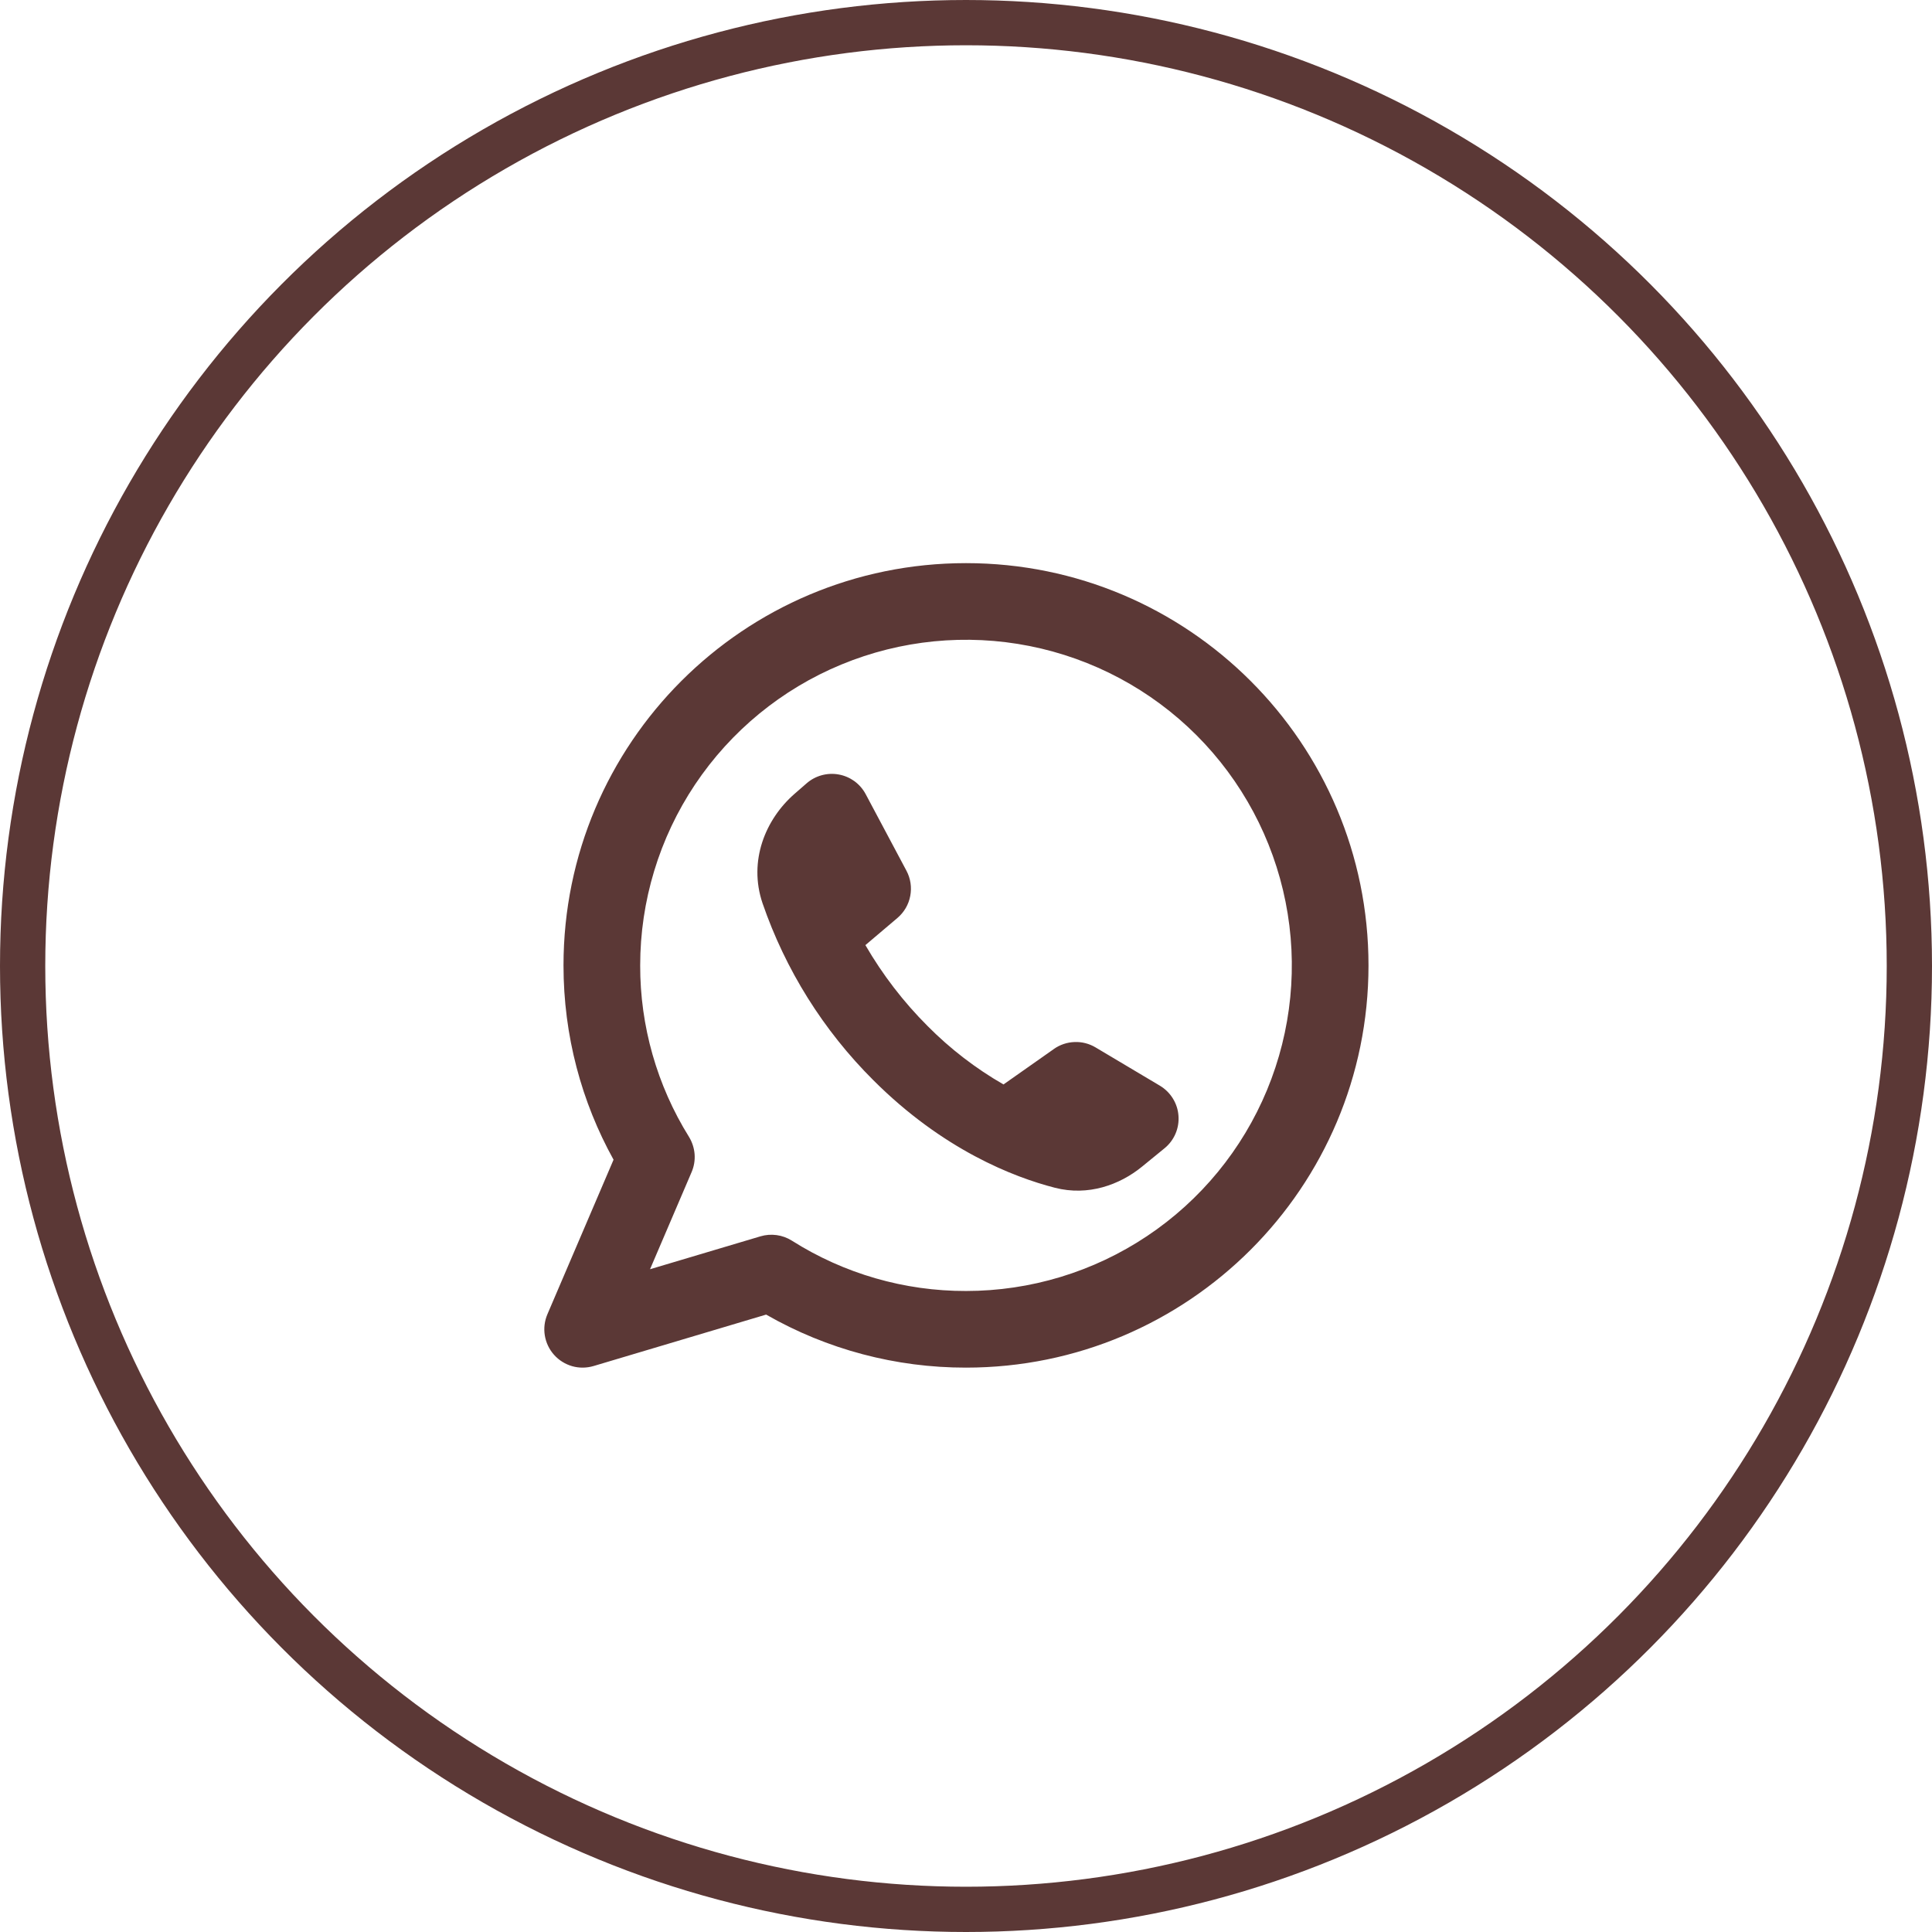
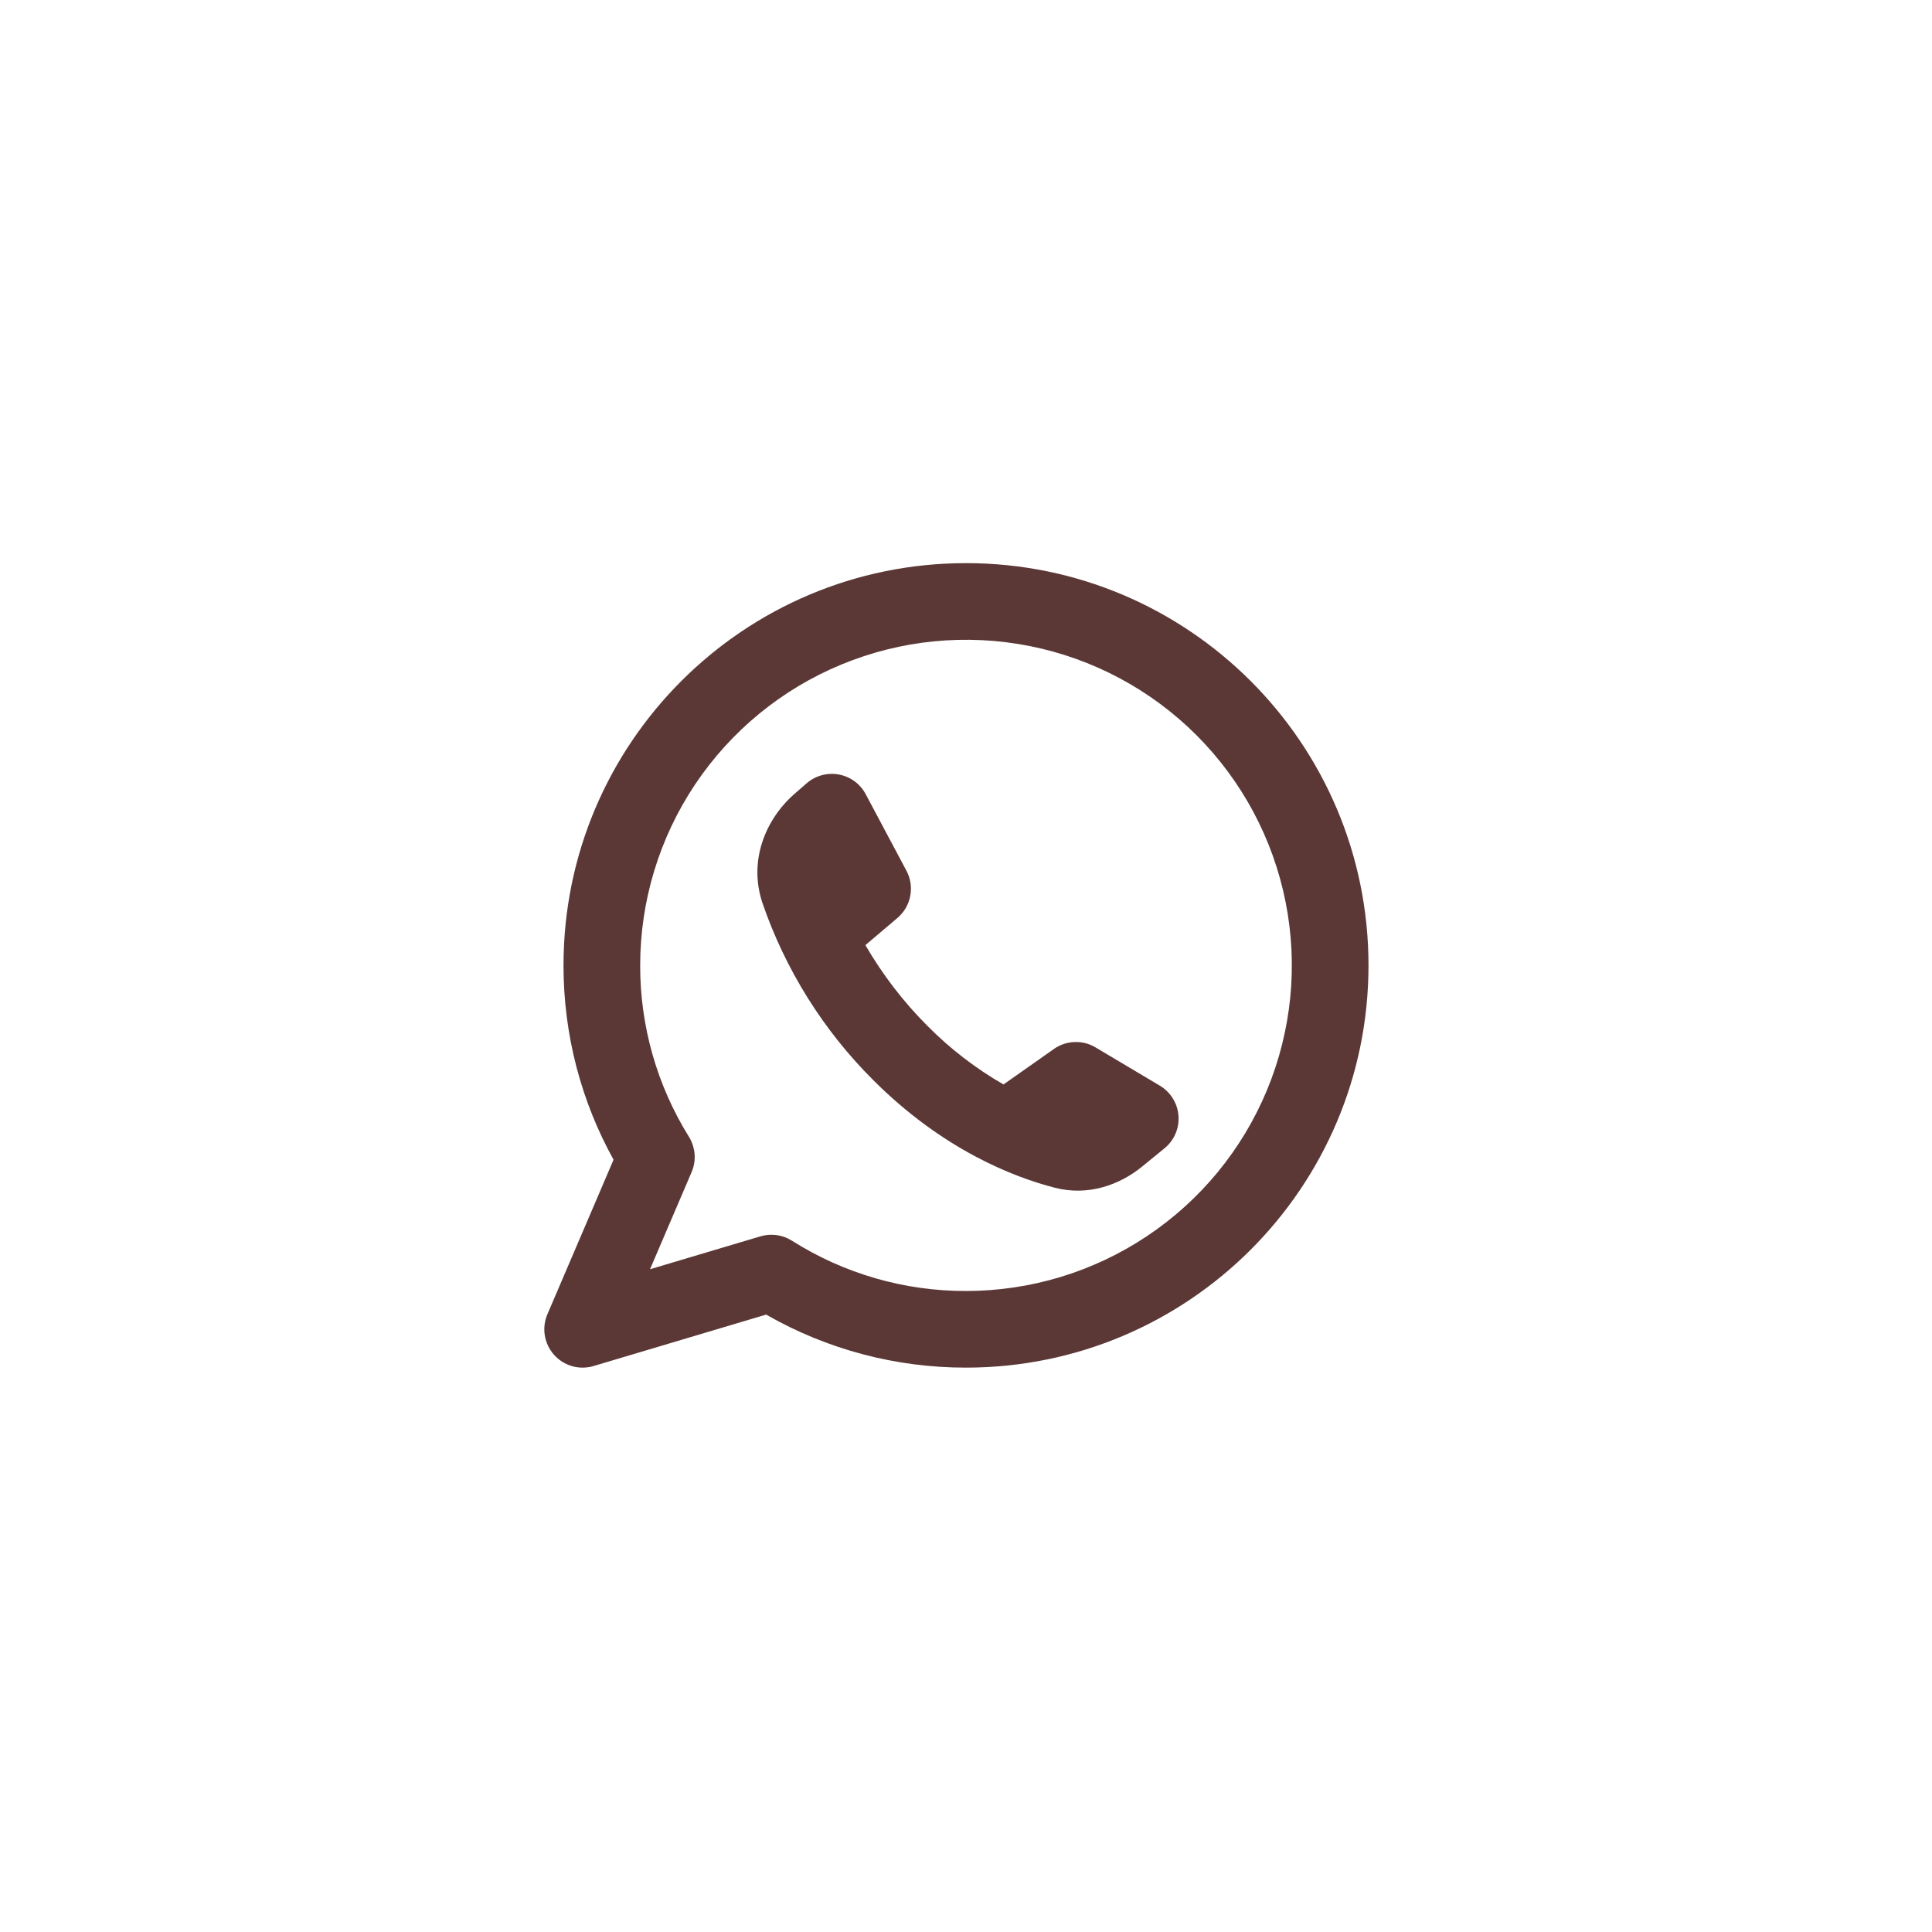
<svg xmlns="http://www.w3.org/2000/svg" width="42" height="42" viewBox="0 0 42 42" fill="none">
-   <circle cx="21" cy="21" r="20.508" stroke="#5B3836" stroke-width="0.984" />
  <path fill-rule="evenodd" clip-rule="evenodd" d="M13.917 20.987C13.917 19.587 14.332 18.218 15.11 17.054C15.889 15.89 16.995 14.982 18.289 14.447C19.584 13.911 21.008 13.771 22.382 14.044C23.756 14.317 25.018 14.991 26.009 15.981C26.999 16.971 27.674 18.233 27.947 19.606C28.221 20.979 28.08 22.402 27.544 23.696C27.008 24.989 26.1 26.095 24.935 26.872C23.77 27.65 22.401 28.065 21 28.065C19.66 28.068 18.347 27.688 17.215 26.971C17.114 26.907 17.001 26.866 16.883 26.85C16.765 26.834 16.645 26.843 16.531 26.877L14.131 27.592L15.035 25.48C15.088 25.357 15.11 25.223 15.1 25.089C15.089 24.956 15.047 24.827 14.977 24.713C14.282 23.595 13.914 22.303 13.917 20.987V20.987ZM21 12.242C16.168 12.242 12.25 16.157 12.25 20.987C12.25 22.517 12.644 23.958 13.338 25.211L11.9 28.571C11.838 28.716 11.818 28.877 11.844 29.033C11.87 29.189 11.939 29.335 12.045 29.453C12.15 29.571 12.287 29.656 12.439 29.7C12.592 29.743 12.753 29.741 12.905 29.696L16.655 28.578C17.977 29.336 19.476 29.733 21 29.731C25.832 29.731 29.75 25.816 29.75 20.987C29.75 16.157 25.832 12.242 21 12.242ZM22.911 22.804L21.815 23.575C21.211 23.228 20.657 22.801 20.167 22.307C19.64 21.781 19.186 21.189 18.813 20.546L19.509 19.956C19.654 19.833 19.753 19.664 19.788 19.477C19.824 19.291 19.795 19.097 19.706 18.93L18.819 17.264C18.76 17.153 18.677 17.058 18.576 16.983C18.474 16.91 18.358 16.859 18.234 16.837C18.111 16.814 17.984 16.82 17.863 16.853C17.742 16.886 17.63 16.946 17.536 17.028L17.273 17.257C16.64 17.809 16.266 18.715 16.576 19.633C17.075 21.084 17.9 22.402 18.988 23.485C20.499 24.995 22.034 25.59 22.933 25.821C23.656 26.007 24.34 25.758 24.823 25.365L25.315 24.963C25.419 24.879 25.501 24.77 25.554 24.647C25.607 24.524 25.629 24.39 25.619 24.257C25.61 24.123 25.568 23.994 25.497 23.88C25.427 23.766 25.33 23.671 25.215 23.602L23.817 22.77C23.678 22.687 23.519 22.646 23.358 22.653C23.197 22.659 23.042 22.711 22.91 22.804H22.911Z" fill="#5B3836" />
</svg>